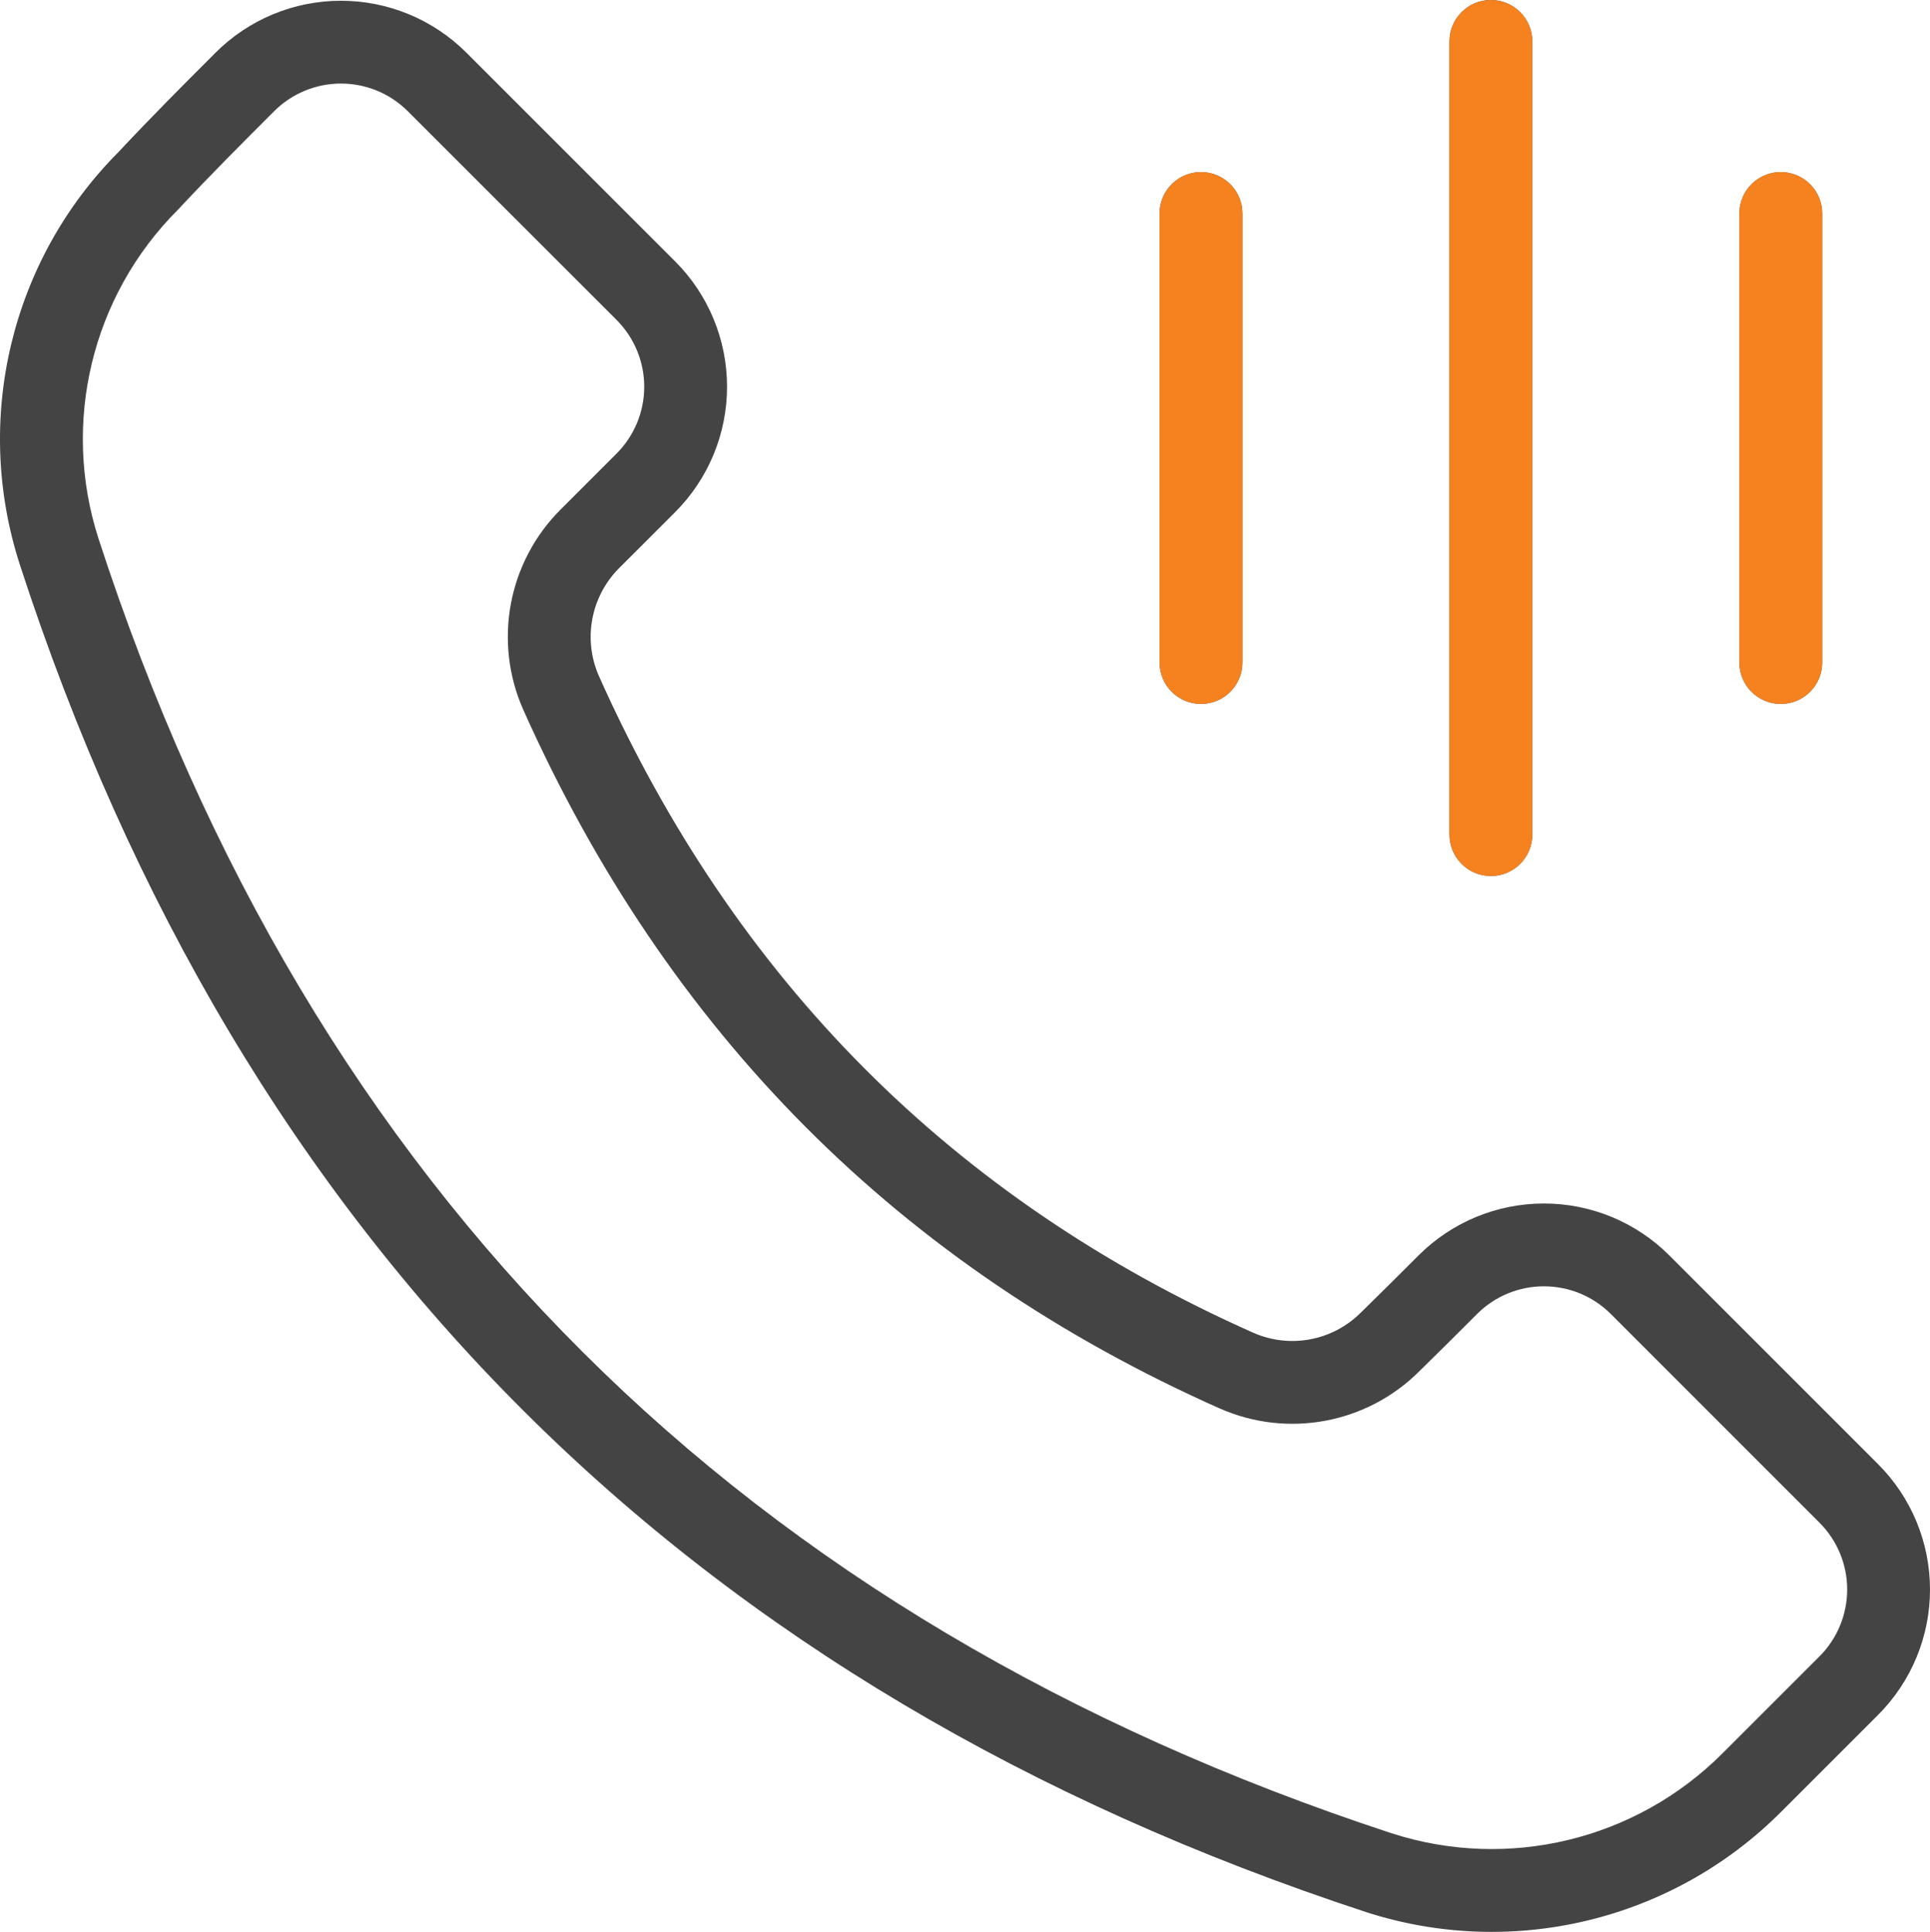
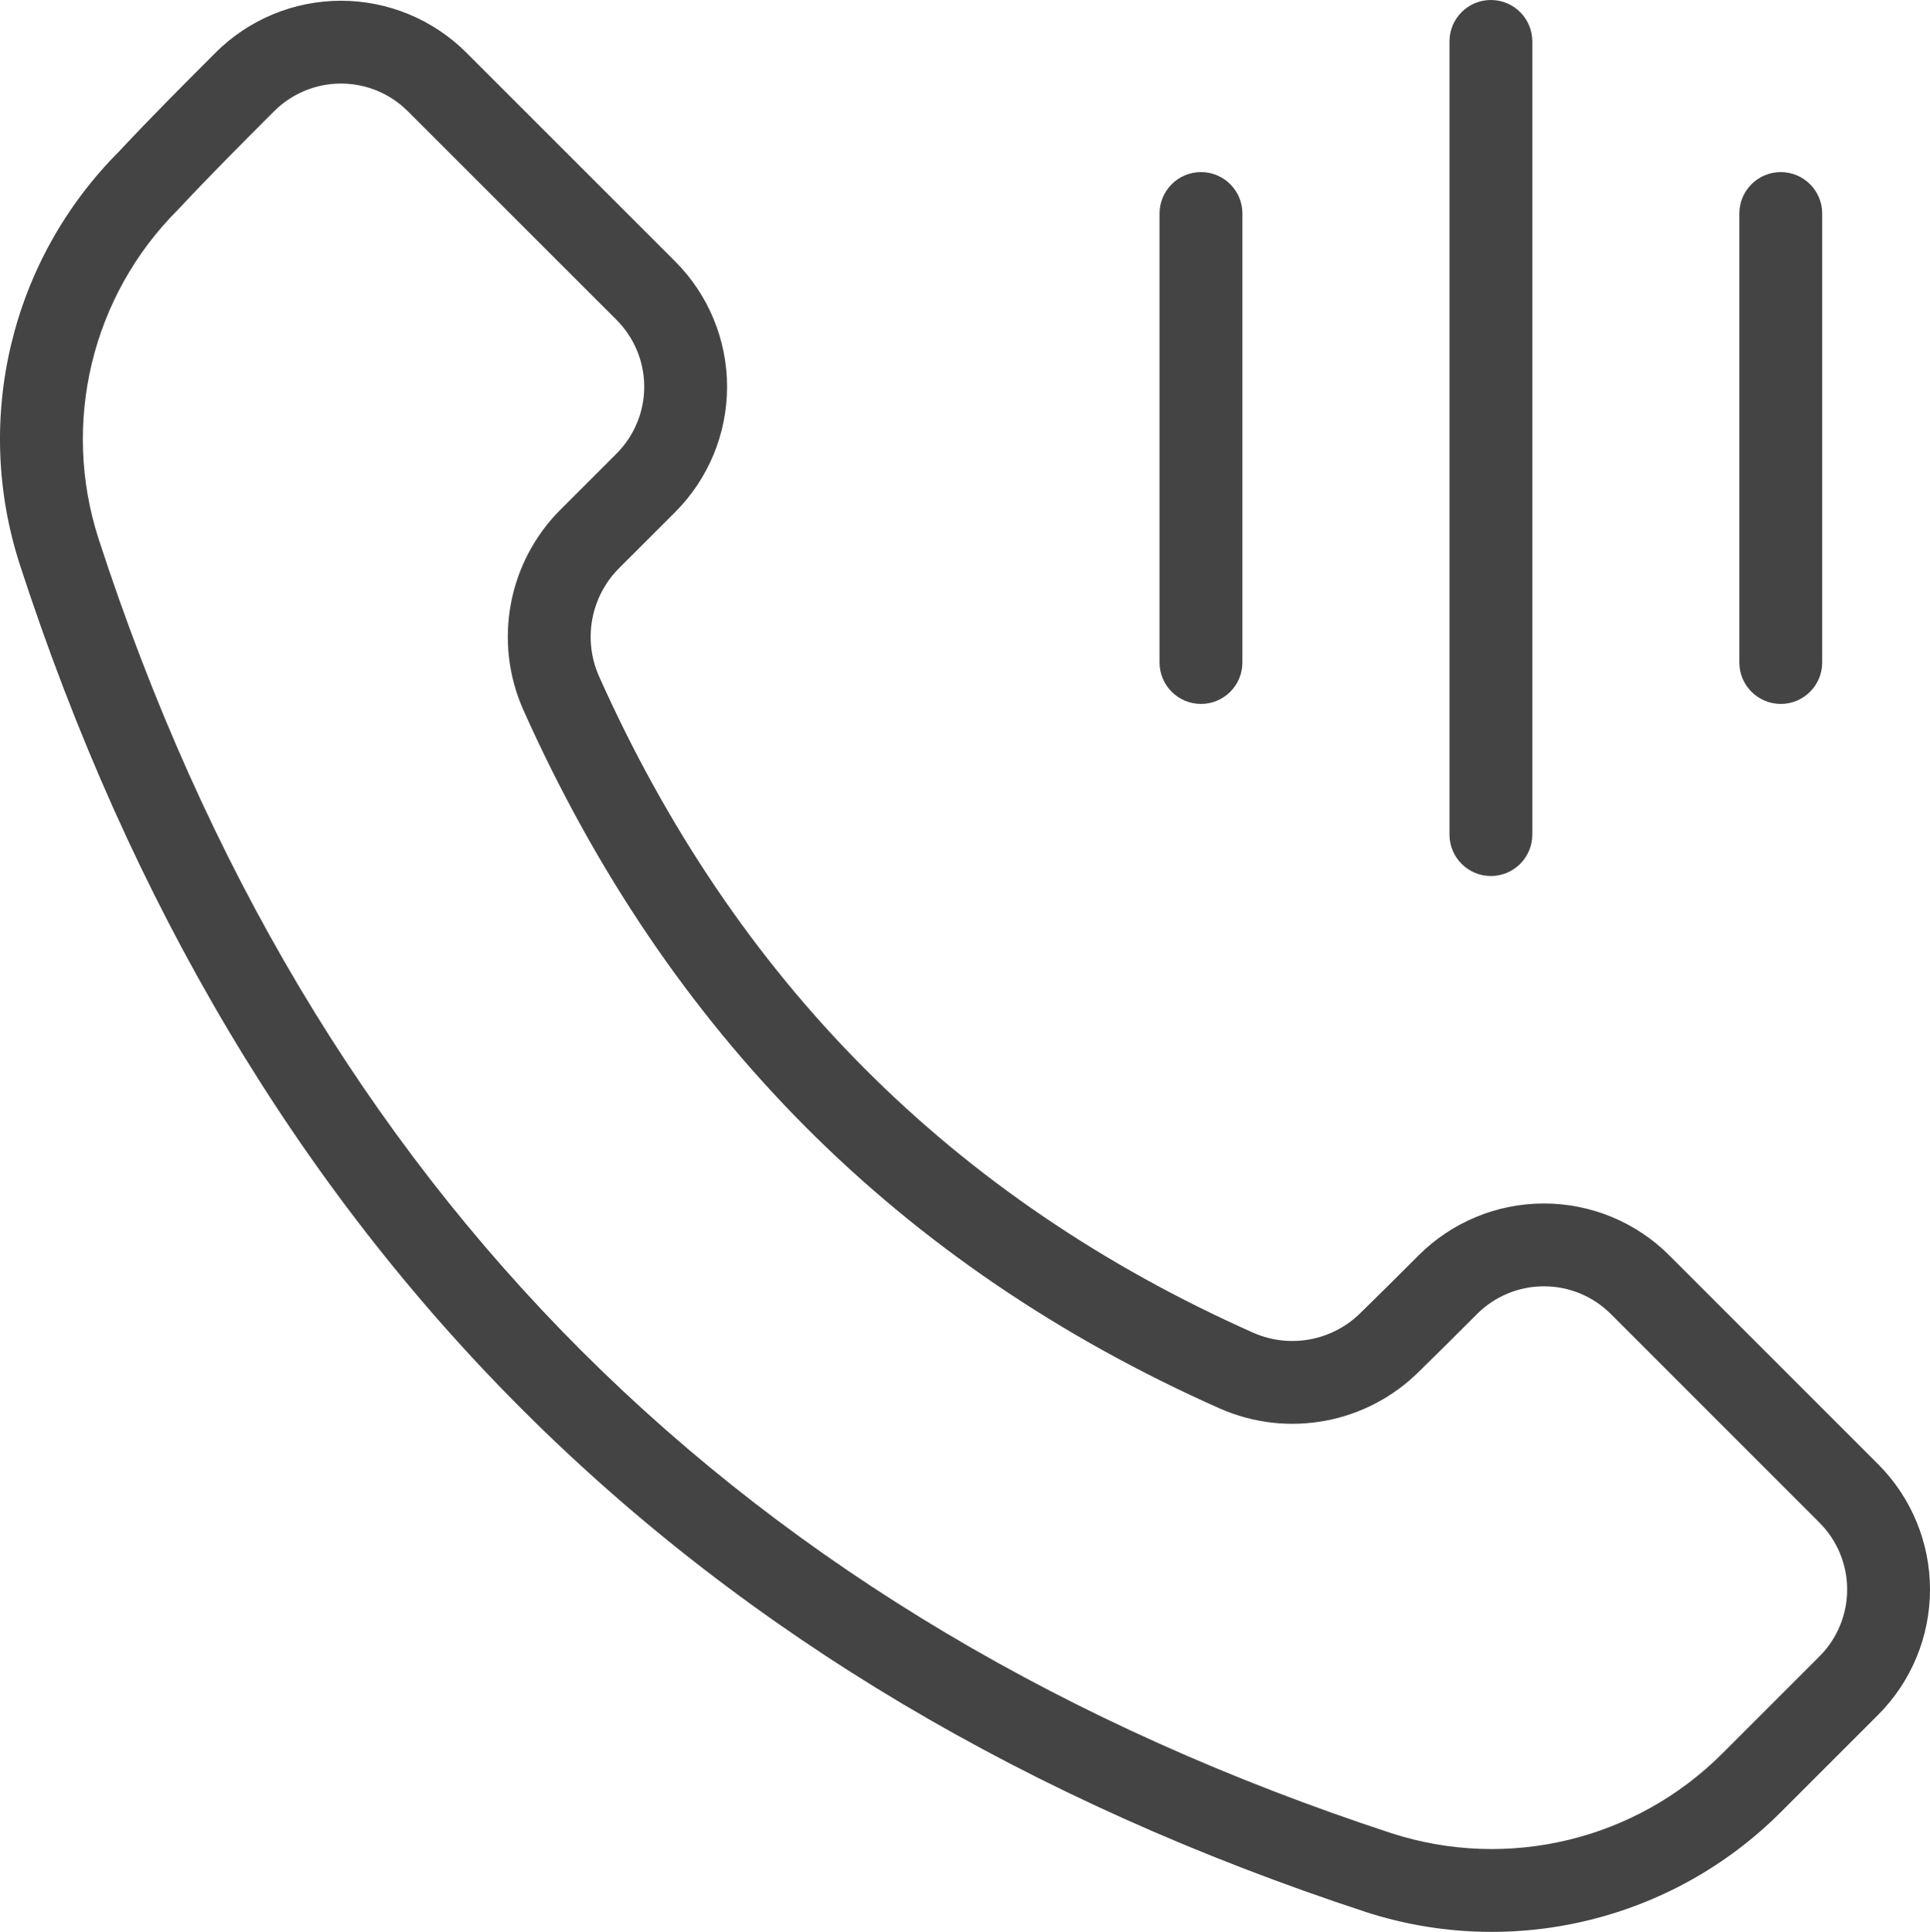
<svg xmlns="http://www.w3.org/2000/svg" version="1.1" id="Layer_1" x="0px" y="0px" width="786.426px" height="787.323px" viewBox="50.625 273.34 786.426 787.323" enable-background="new 50.625 273.34 786.426 787.323" xml:space="preserve">
  <g transform="translate(-720 -320)">
    <path fill="#444444" d="M778.674,823.329v0.017c90.23,277.578,274.338,459.186,548.404,549.181c0.033,0.017,0.05,0.017,0.067,0.034   c59.552,19.271,124.876,3.561,169.121-40.703c13.449-13.449,27.321-27.337,39.623-39.621c13.55-13.551,21.161-31.945,21.161-51.098   c0-19.17-7.61-37.548-21.161-51.099c-25.752-25.751-59.299-59.315-85.05-85.066c-13.551-13.551-31.944-21.161-51.098-21.161   c-19.17,0-37.547,7.61-51.098,21.161c-7.864,7.864-15.964,15.946-23.354,23.153c-0.051,0.05-0.102,0.101-0.169,0.151   c-11.493,11.509-28.873,14.766-43.758,8.235c-122.579-54.507-211.359-143.809-266.709-267.688   c-6.563-14.951-3.291-32.4,8.252-43.96l22.815-22.798c13.55-13.567,21.161-31.944,21.161-51.114   c0-19.153-7.61-37.547-21.161-51.098c-25.752-25.751-59.316-59.299-85.05-85.05c-13.568-13.551-31.944-21.162-51.114-21.162   c-19.153,0-37.547,7.611-51.098,21.162c-12.403,12.403-26.426,26.426-39.521,40.466   C775.131,699.231,759.538,764.132,778.674,823.329L778.674,823.329z M810.787,812.935c-15.254-47.217-2.783-99.006,32.299-134.089   c0.151-0.152,0.288-0.287,0.405-0.422c12.876-13.803,26.646-27.557,38.83-39.757c7.239-7.223,17.026-11.273,27.236-11.273   c10.227,0,20.013,4.05,27.236,11.273c25.751,25.751,59.315,59.315,85.067,85.05c7.222,7.238,11.272,17.026,11.272,27.236   c0,10.226-4.05,20.014-11.272,27.236l-22.815,22.814c-21.414,21.398-27.472,53.764-15.255,81.456   c0.017,0.034,0.017,0.05,0.034,0.085c58.877,131.827,153.411,226.833,283.872,284.832c0.017,0,0.05,0.018,0.067,0.018   c27.573,12.133,59.771,6.125,81.102-15.12c7.492-7.29,15.678-15.474,23.643-23.439c7.222-7.223,17.01-11.272,27.236-11.272   c10.209,0,20.014,4.05,27.236,11.272c25.735,25.751,59.299,59.315,85.05,85.066c7.222,7.223,11.272,17.011,11.272,27.237   c0,10.209-4.05,20.014-11.272,27.236l-39.623,39.621c-35.285,35.287-87.361,47.824-134.831,32.451   c-263.25-86.45-440.117-260.887-526.786-527.512L810.787,812.935z M1395,933.473V610.215c0-9.315-7.56-16.875-16.875-16.875   s-16.875,7.56-16.875,16.875v323.258c0,9.314,7.56,16.875,16.875,16.875S1395,942.787,1395,933.473z M1276.875,863.34V680.348   c0-9.315-7.56-16.875-16.875-16.875s-16.875,7.56-16.875,16.875V863.34c0,9.314,7.56,16.875,16.875,16.875   S1276.875,872.654,1276.875,863.34z M1513.125,863.34V680.348c0-9.315-7.56-16.875-16.875-16.875s-16.875,7.56-16.875,16.875   V863.34c0,9.314,7.56,16.875,16.875,16.875S1513.125,872.654,1513.125,863.34z" />
-     <path fill="#F5821F" d="M1395,933.473V610.215c0-9.315-7.56-16.875-16.875-16.875s-16.875,7.56-16.875,16.875v323.258   c0,9.314,7.56,16.875,16.875,16.875S1395,942.787,1395,933.473z M1276.875,863.34V680.348c0-9.315-7.56-16.875-16.875-16.875   s-16.875,7.56-16.875,16.875V863.34c0,9.314,7.56,16.875,16.875,16.875S1276.875,872.654,1276.875,863.34z M1513.125,863.34   V680.348c0-9.315-7.56-16.875-16.875-16.875s-16.875,7.56-16.875,16.875V863.34c0,9.314,7.56,16.875,16.875,16.875   S1513.125,872.654,1513.125,863.34z" />
  </g>
</svg>